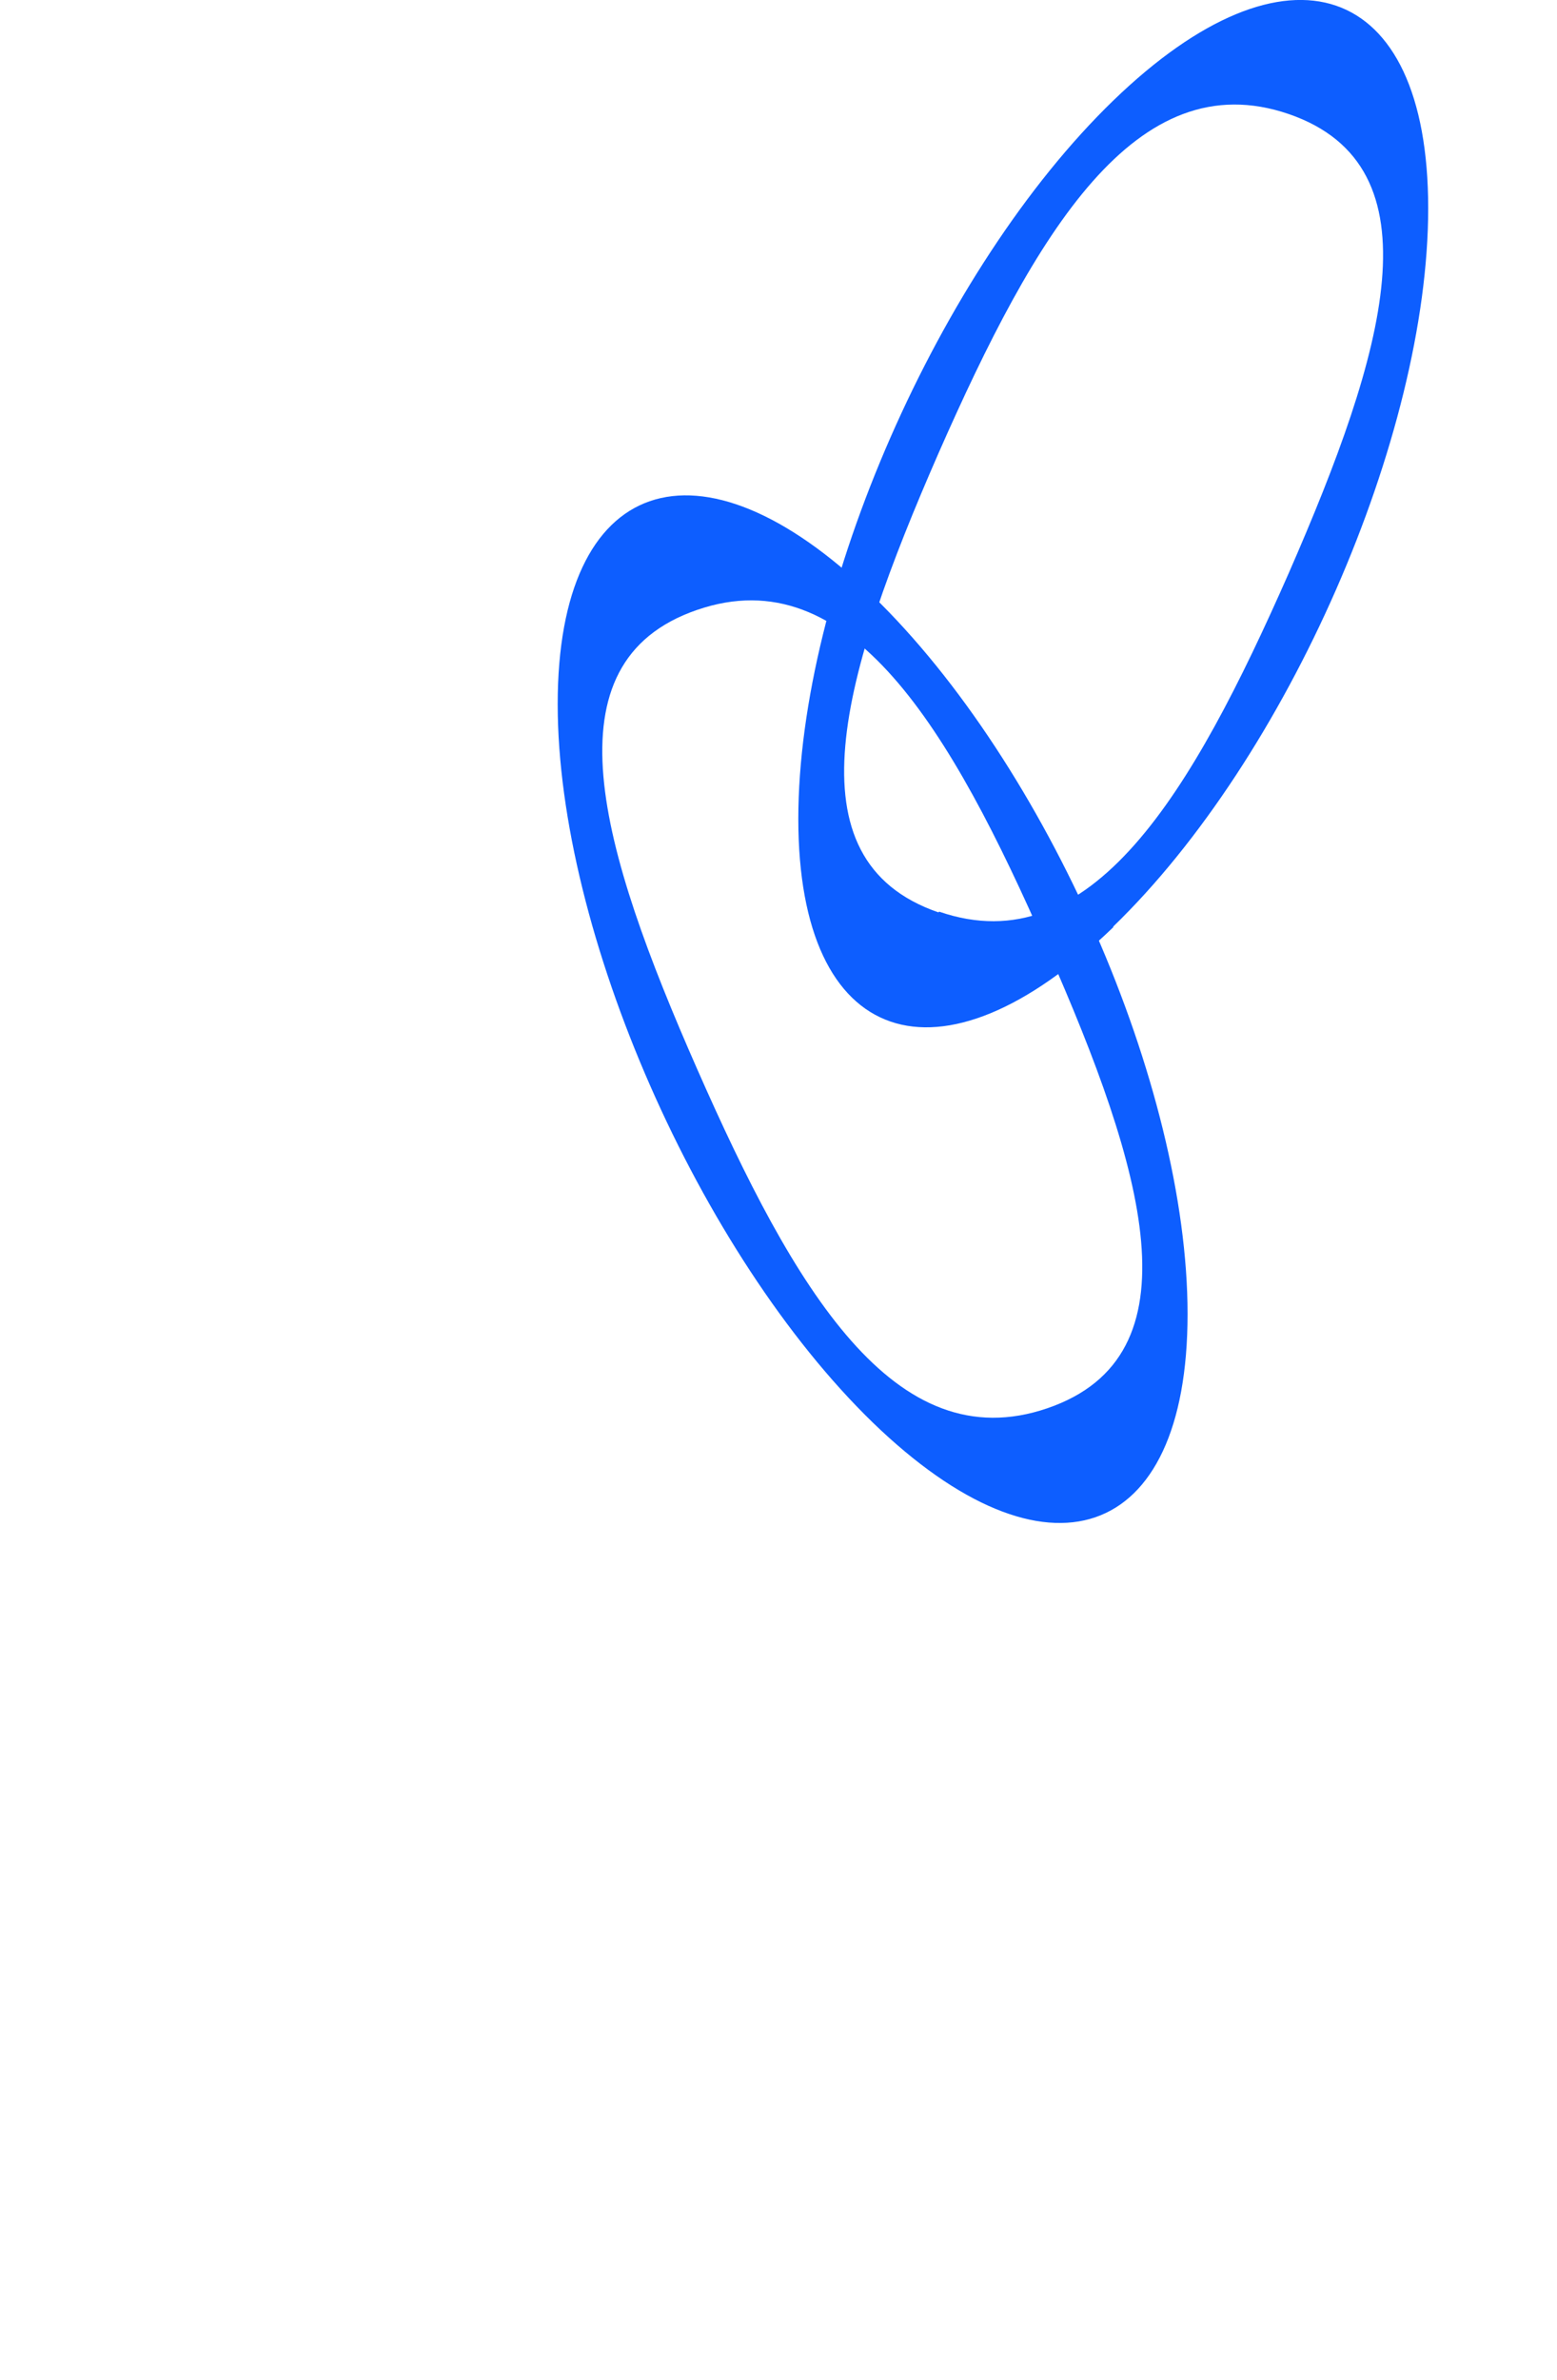
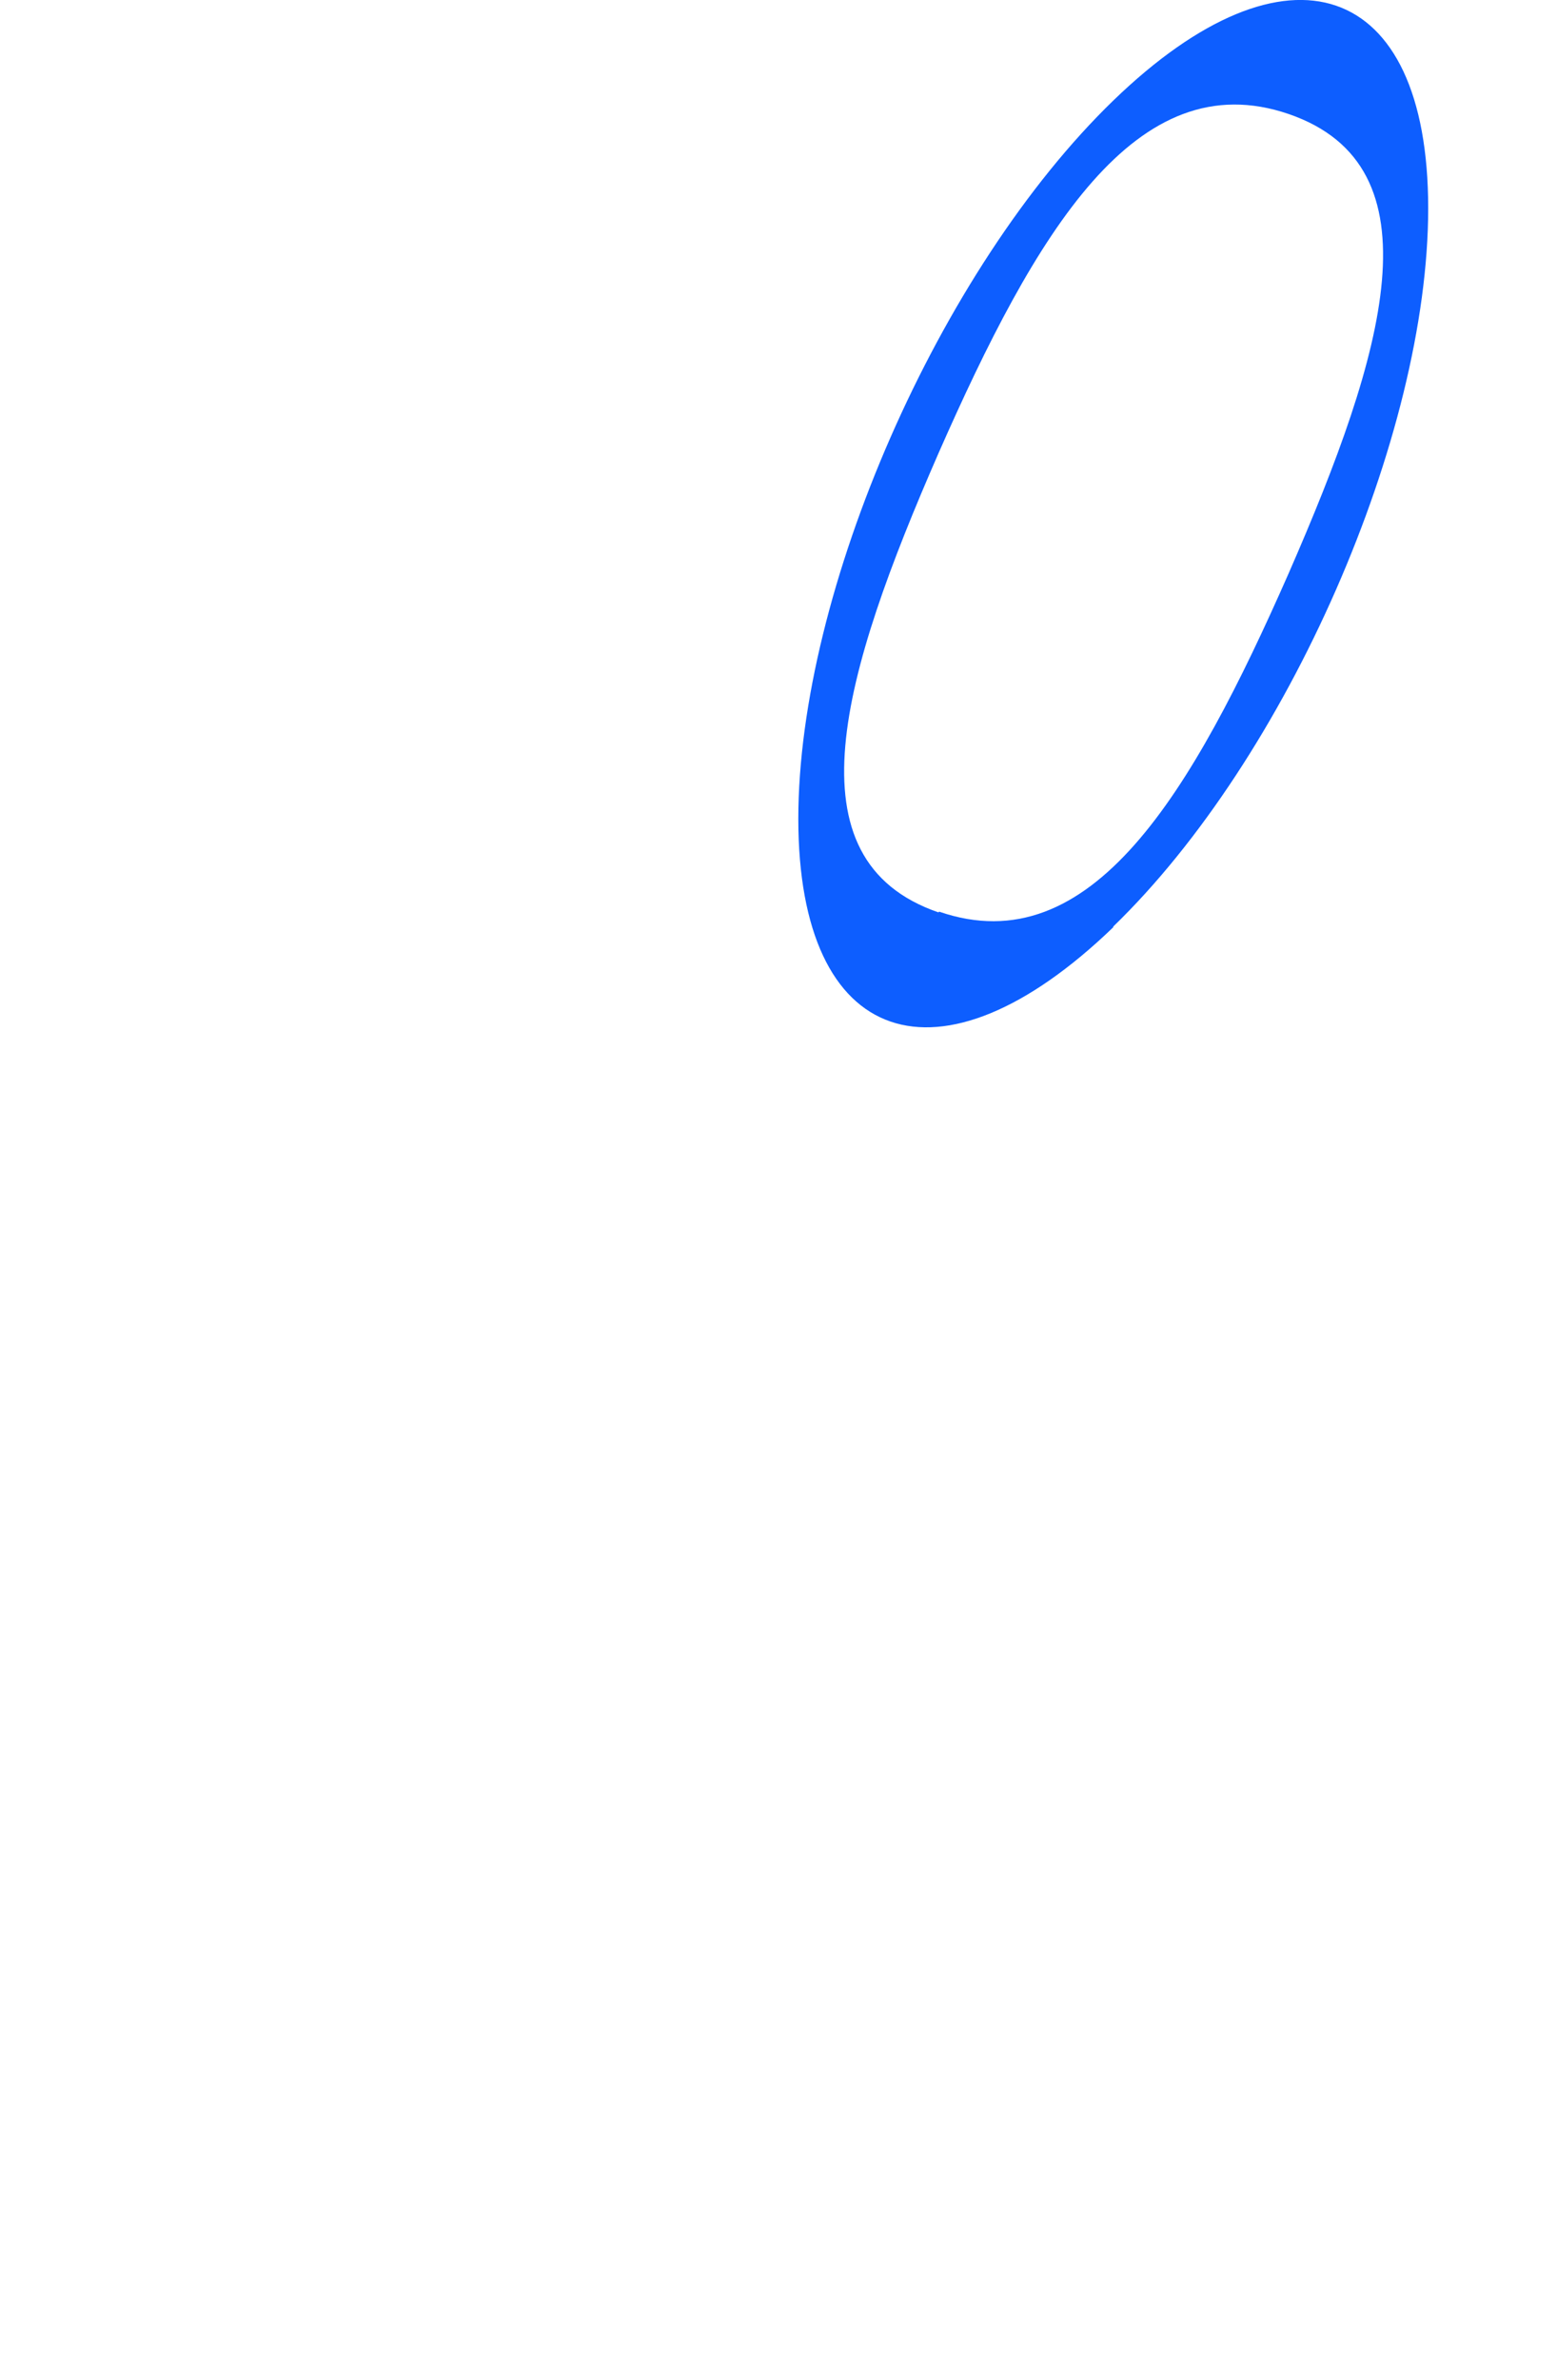
<svg xmlns="http://www.w3.org/2000/svg" id="_レイヤー_1" data-name="レイヤー 1" version="1.1" viewBox="0 0 220 336">
  <defs>
    <style>
      .cls-1 {
        fill: #0d5eff;
        stroke-width: 0px;
      }
    </style>
  </defs>
-   <path class="cls-1" d="M78.8,99.4c0,32.2,20,77.6,44.5,101.4,24.6,23.8,44.5,17,44.5-15.3,0-32.2-19.9-77.6-44.5-101.4-24.6-23.8-44.5-16.9-44.5,15.3ZM148,134c13.7,31.1,21.6,57.4,0,64.8-21.6,7.4-35.8-16.8-49.5-47.9-13.7-31.1-21.6-57.4,0-64.8,21.5-7.4,35.8,16.7,49.4,47.8h0Z" />
-   <path class="cls-1" d="M157.3,130.8c24.6-23.8,44.5-69.2,44.5-101.4,0-32.2-19.9-39-44.5-15.2-24.6,23.8-44.5,69.2-44.5,101.4,0,32.2,19.9,39,44.5,15.3ZM132.6,128.8c-21.5-7.4-13.6-33.7,0-64.8,13.7-31.1,27.9-55.3,49.5-47.9,21.5,7.4,13.6,33.7,0,64.8-13.7,31.1-27.9,55.2-49.4,47.8h0Z" />
+   <path class="cls-1" d="M157.3,130.8c24.6-23.8,44.5-69.2,44.5-101.4,0-32.2-19.9-39-44.5-15.2-24.6,23.8-44.5,69.2-44.5,101.4,0,32.2,19.9,39,44.5,15.3ZM132.6,128.8c-21.5-7.4-13.6-33.7,0-64.8,13.7-31.1,27.9-55.3,49.5-47.9,21.5,7.4,13.6,33.7,0,64.8-13.7,31.1-27.9,55.2-49.4,47.8h0" />
</svg>